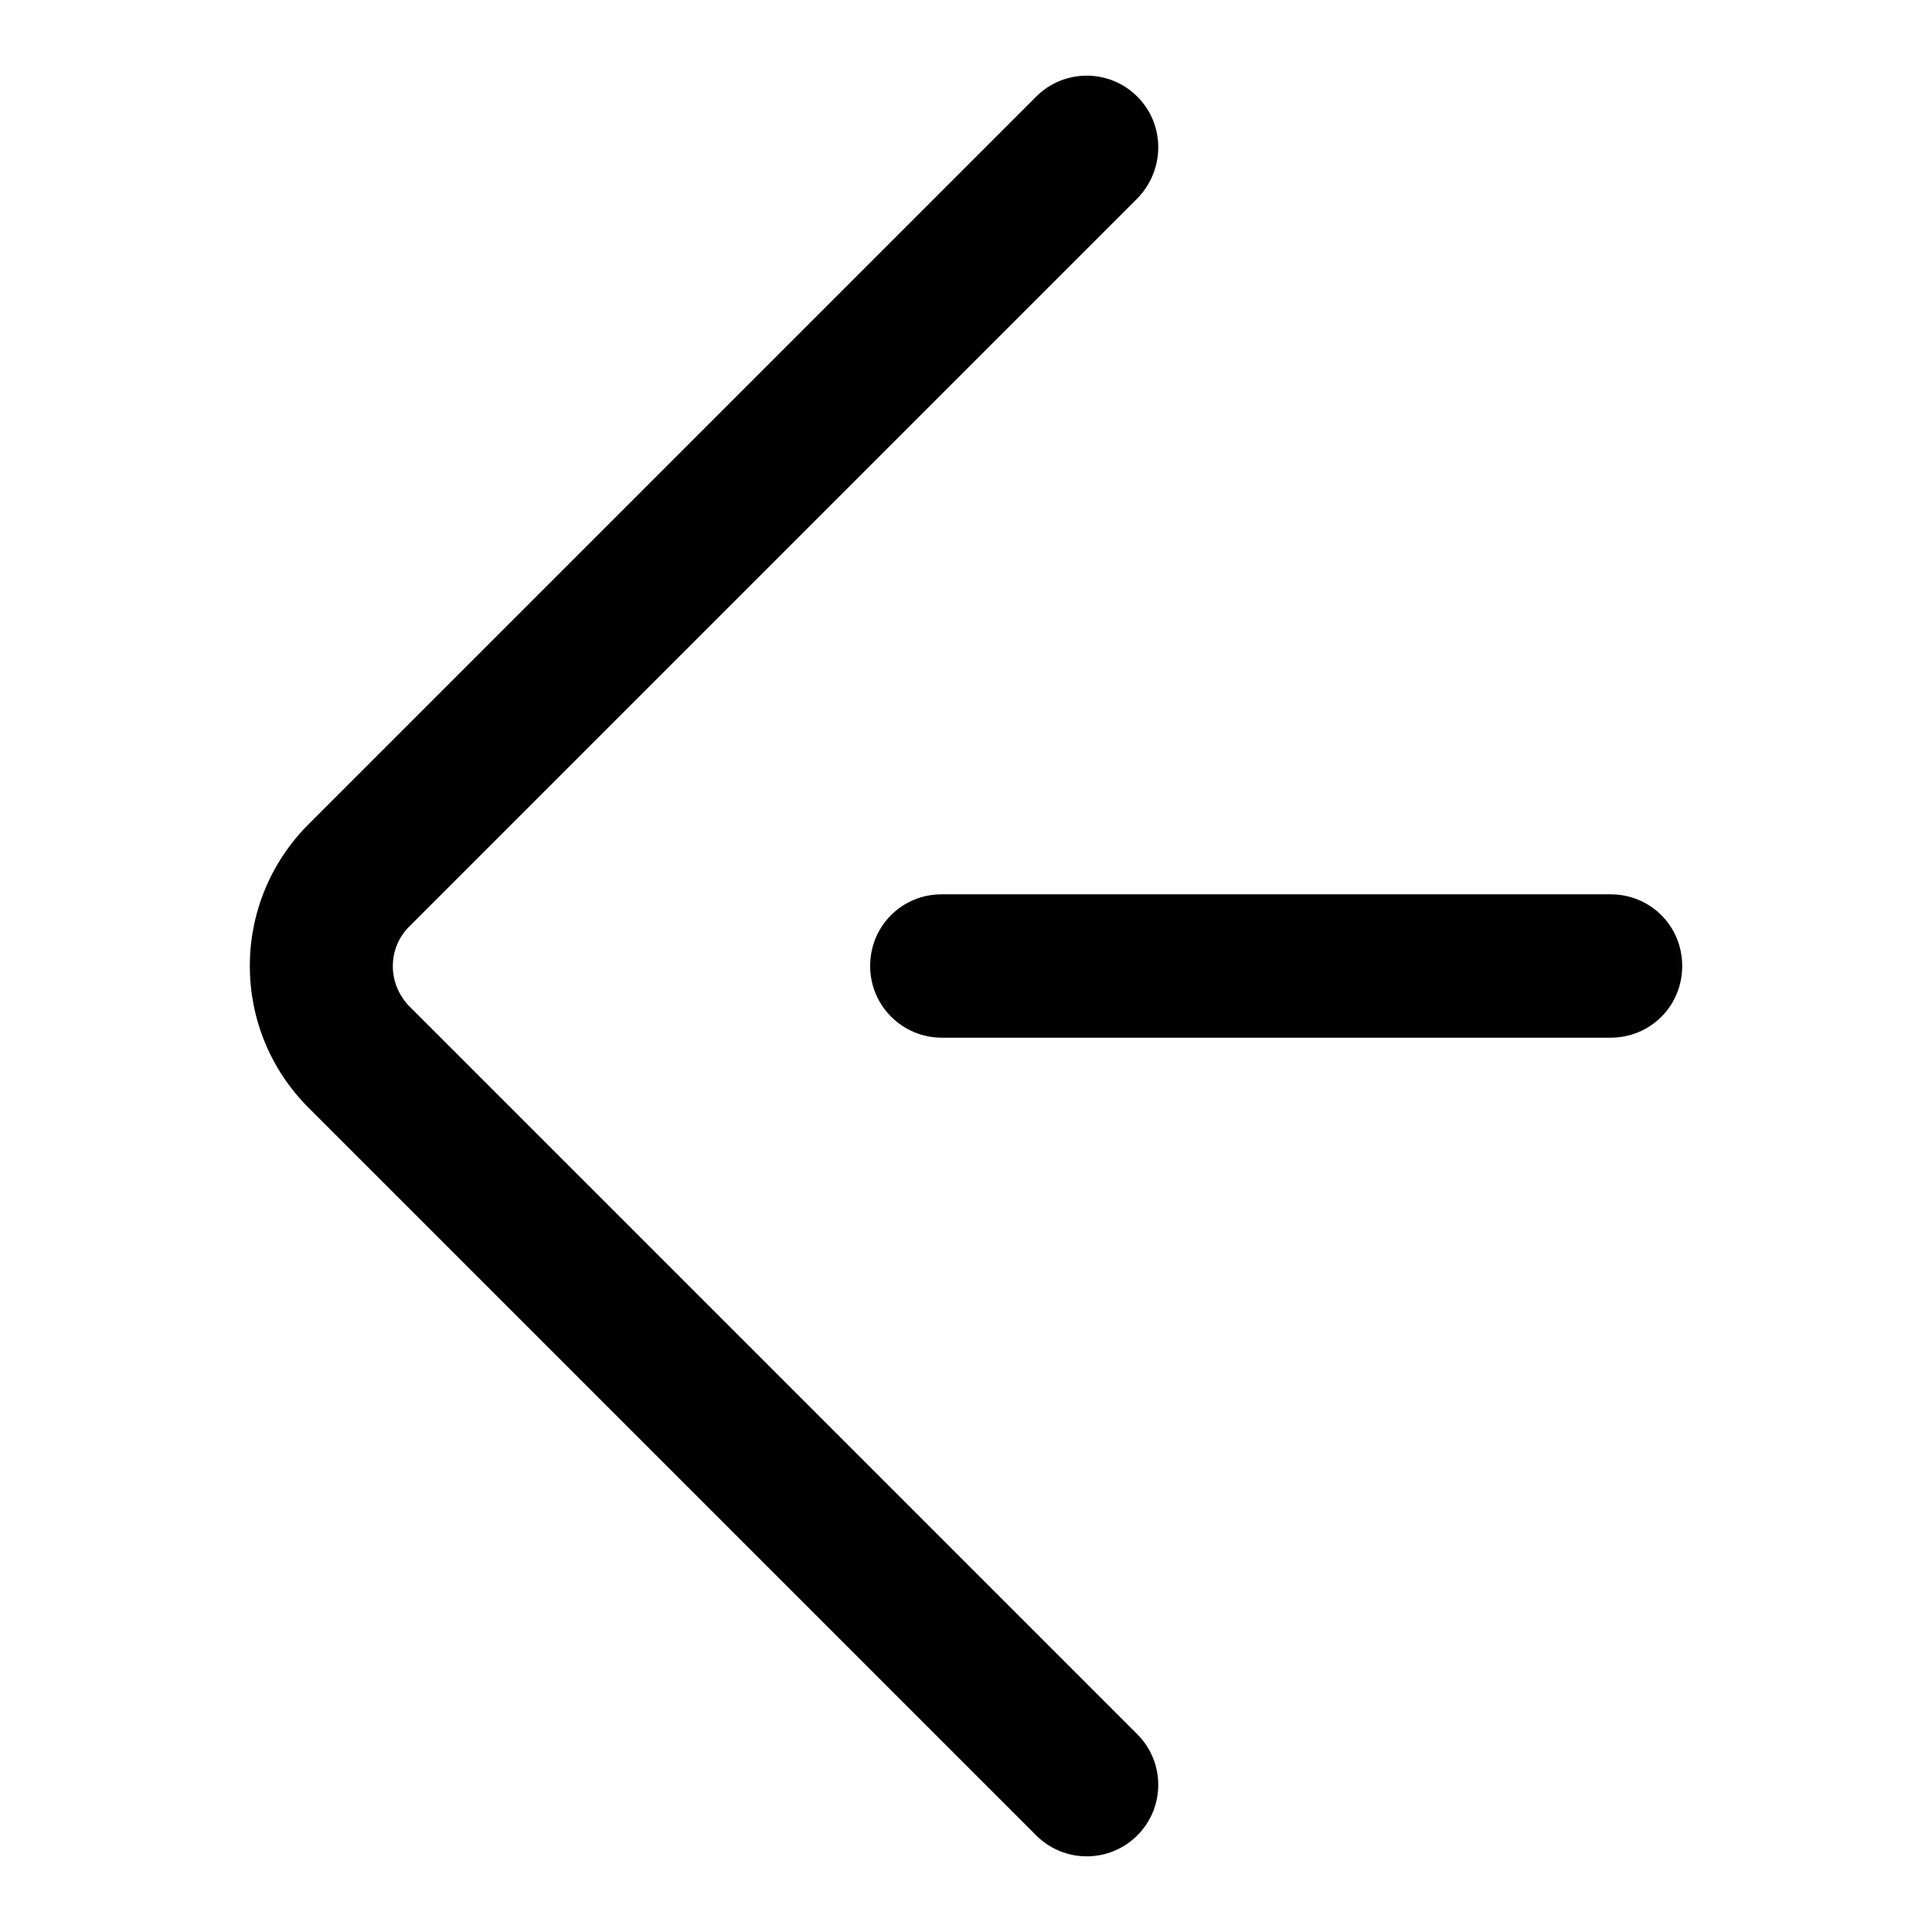
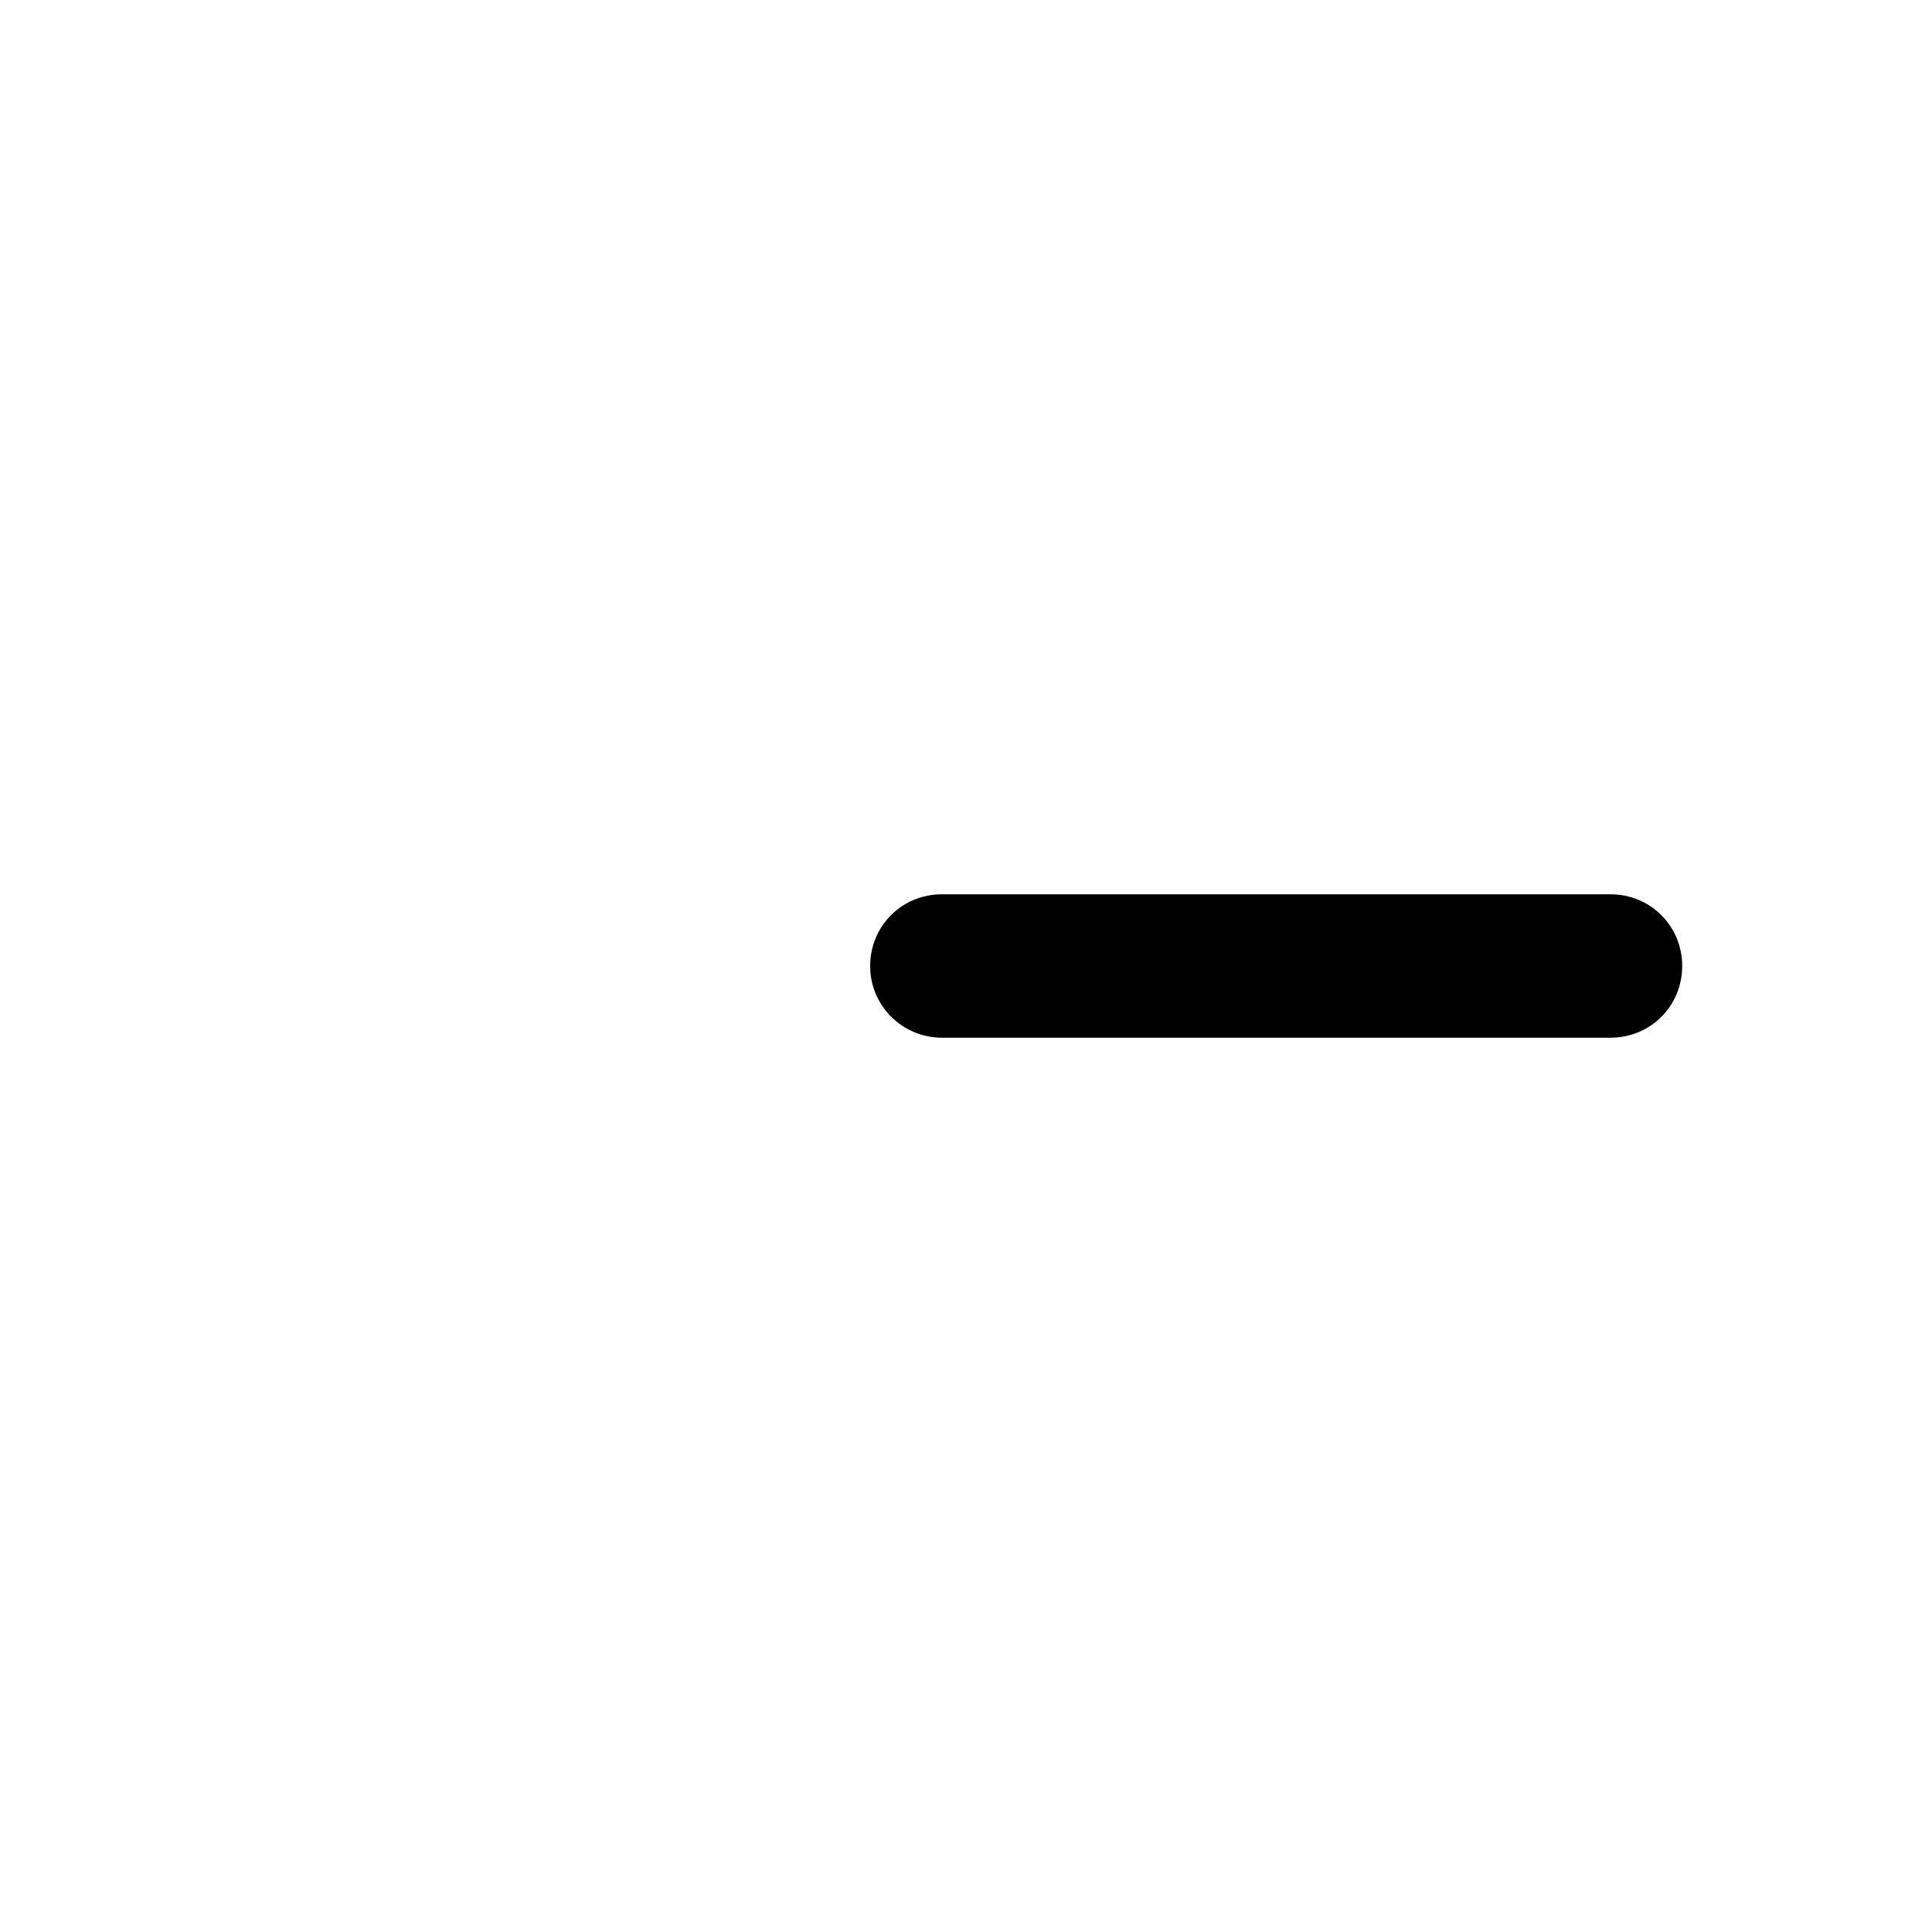
<svg xmlns="http://www.w3.org/2000/svg" version="1.1" x="0px" y="0px" viewBox="0 0 256 256" enable-background="new 0 0 256 256" xml:space="preserve">
  <g>
    <g>
      <path fill="#000000" d="M124.8,137.5h88.6c5.3,0,9.5-4.2,9.5-9.5l0,0c0-5.3-4.2-9.5-9.5-9.5h-88.6c-5.3,0-9.5,4.2-9.5,9.5l0,0C115.3,133.3,119.6,137.5,124.8,137.5z" />
-       <path fill="#000000" d="M150.7,12.8L150.7,12.8c-3.7-3.7-9.7-3.7-13.4,0l-96.4,96.4c-10.4,10.4-10.4,27.2,0,37.6l96.4,96.4c3.7,3.7,9.7,3.7,13.4,0l0,0c3.7-3.7,3.7-9.7,0-13.4l-96.4-96.4c-3-3-3-7.8,0-10.7l96.4-96.4C154.4,22.5,154.4,16.5,150.7,12.8z" />
    </g>
  </g>
</svg>